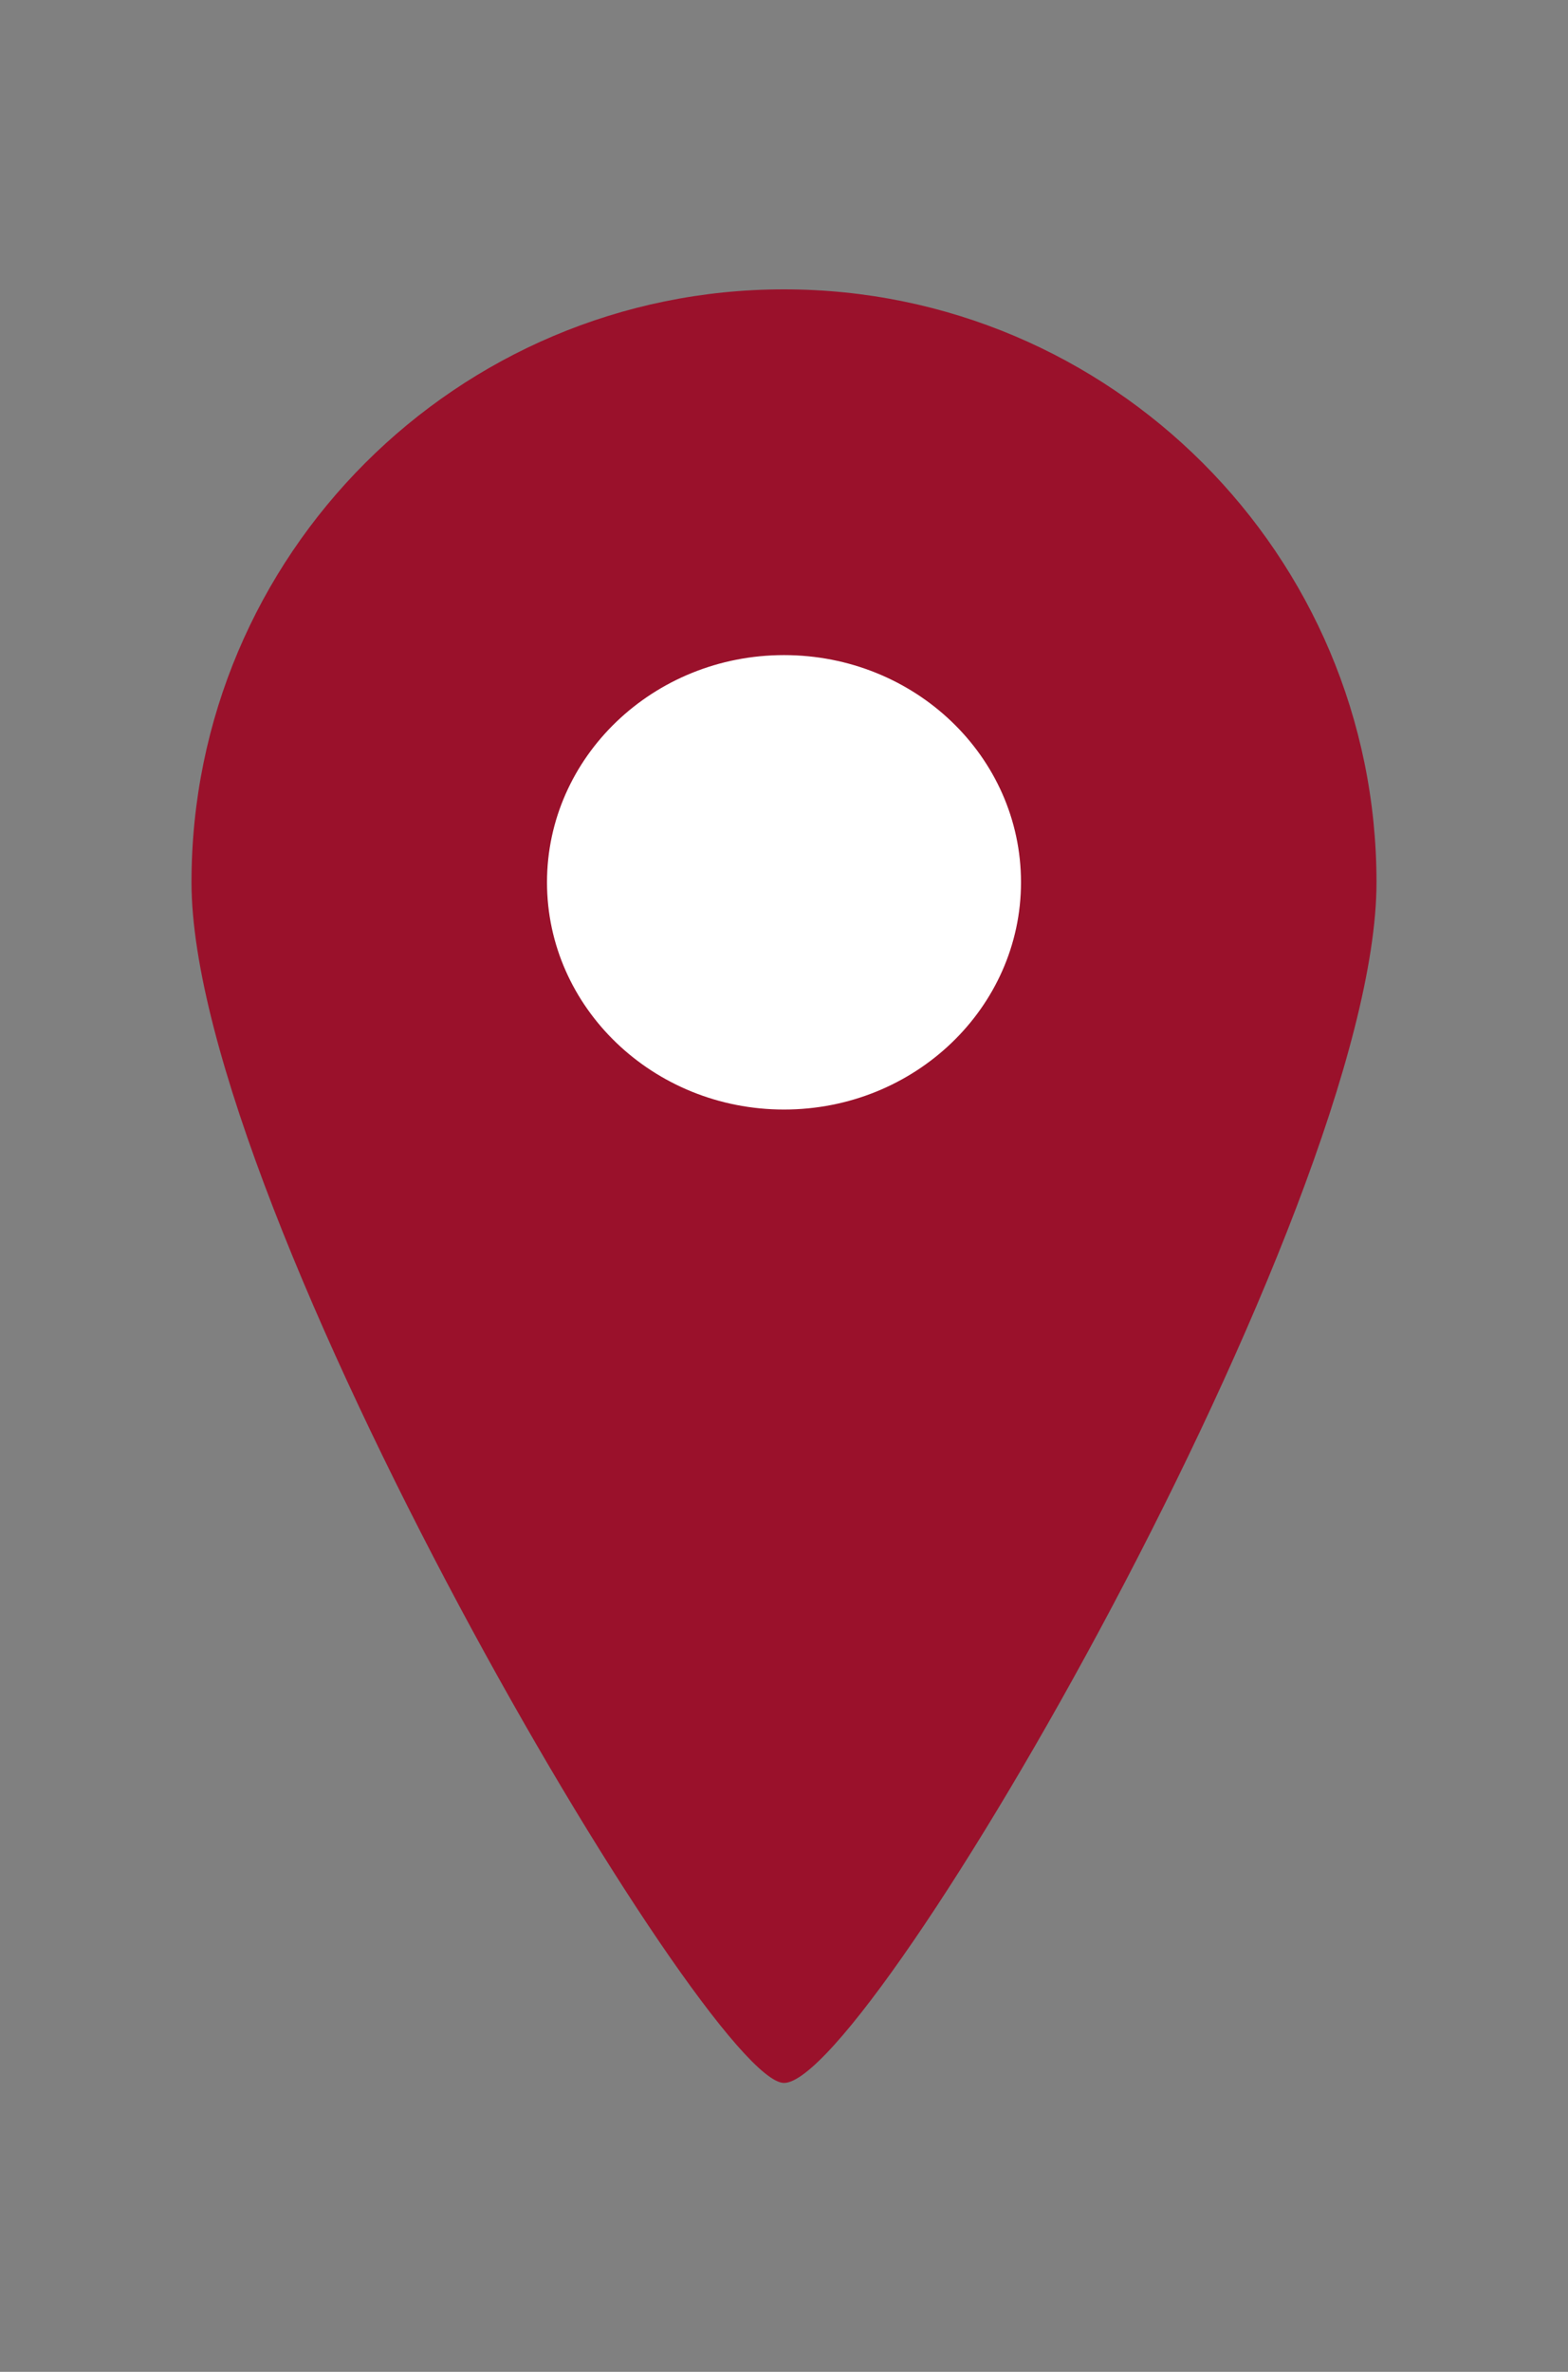
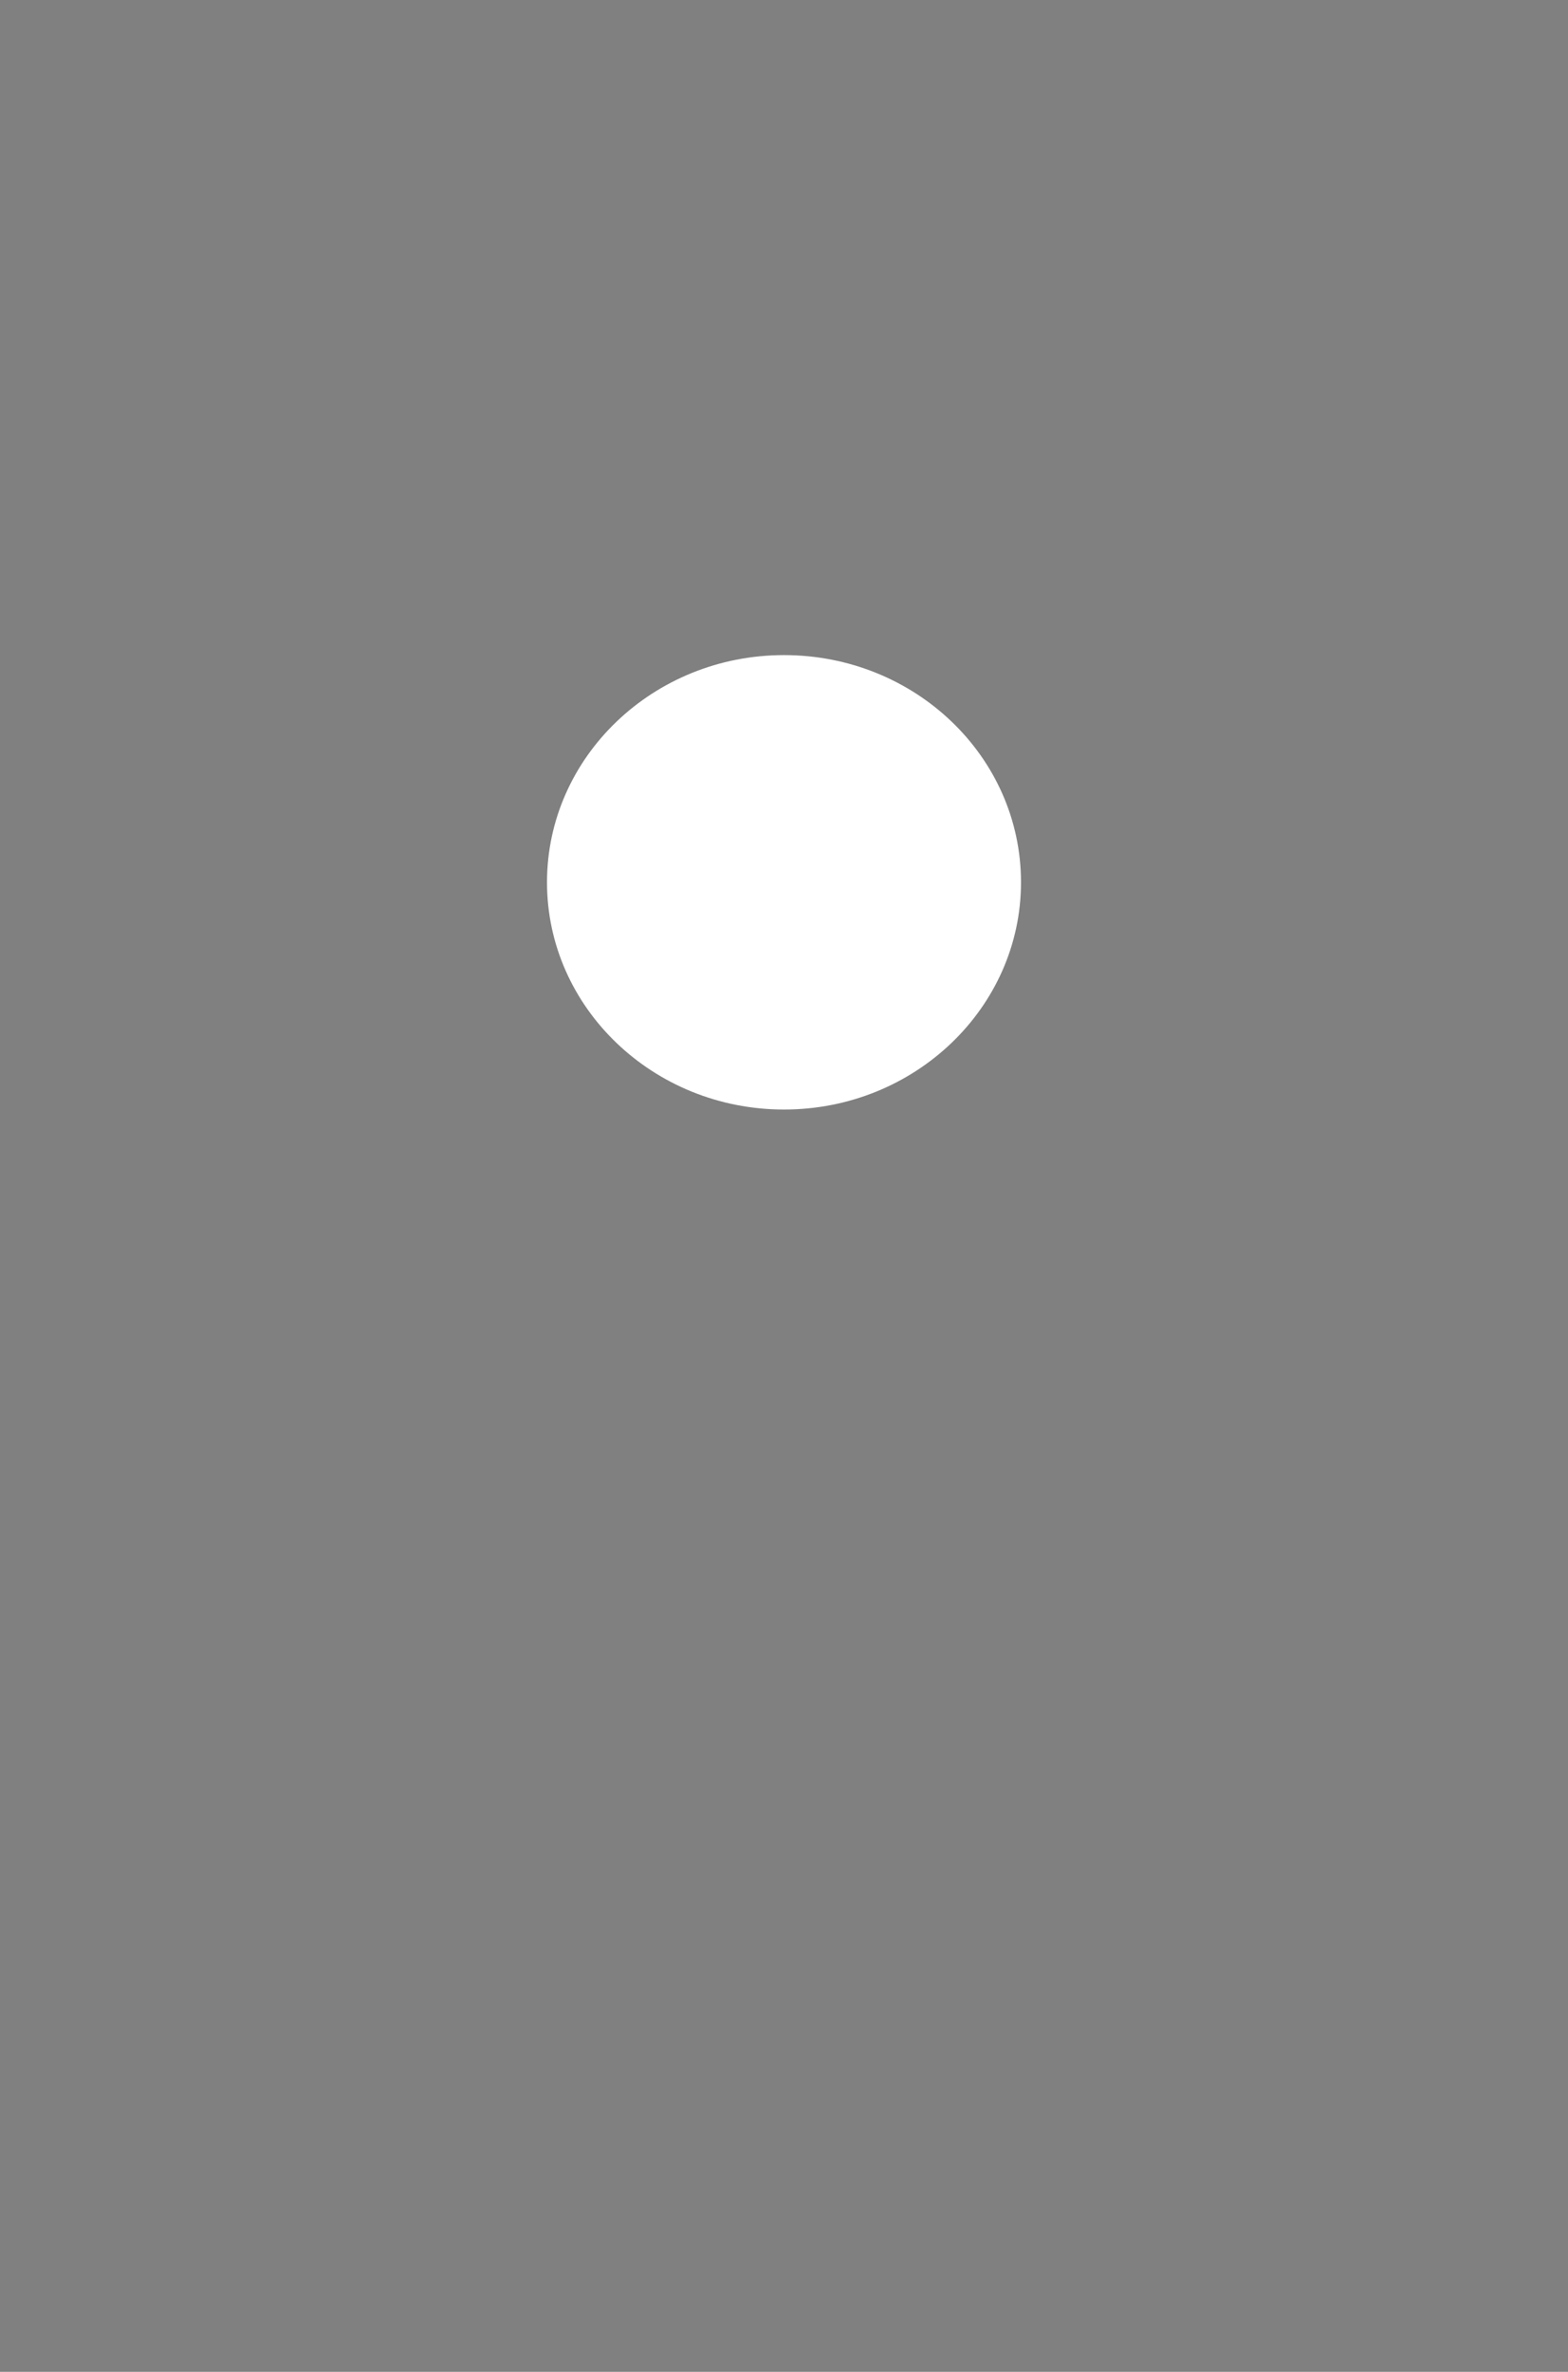
<svg xmlns="http://www.w3.org/2000/svg" version="1.1" id="Laag_1" x="0px" y="0px" viewBox="0 0 33.08 50" style="enable-background:new 0 0 33.08 50;" xml:space="preserve">
  <rect x="0" y="0" width="33.08" height="50" fill="#808080" stroke="none" />
  <style type="text/css">
    .st0{fill:#9a112b;}
    .st1{fill:#FFFFFF;}
</style>
  <g>
-     <path class="st0" d="M16.54,43.91c1.83,0,12.5-18.41,12.5-25.31c0-6.9-5.6-12.5-12.5-12.5s-12.5,5.6-12.5,12.5   C4.04,25.5,14.92,43.91,16.54,43.91" />
    <path class="st1" d="M16.54,23.39c2.76,0,5-2.15,5-4.79c0-2.65-2.24-4.79-5-4.79s-5,2.15-5,4.79   C11.54,21.24,13.78,23.39,16.54,23.39" />
  </g>
</svg>